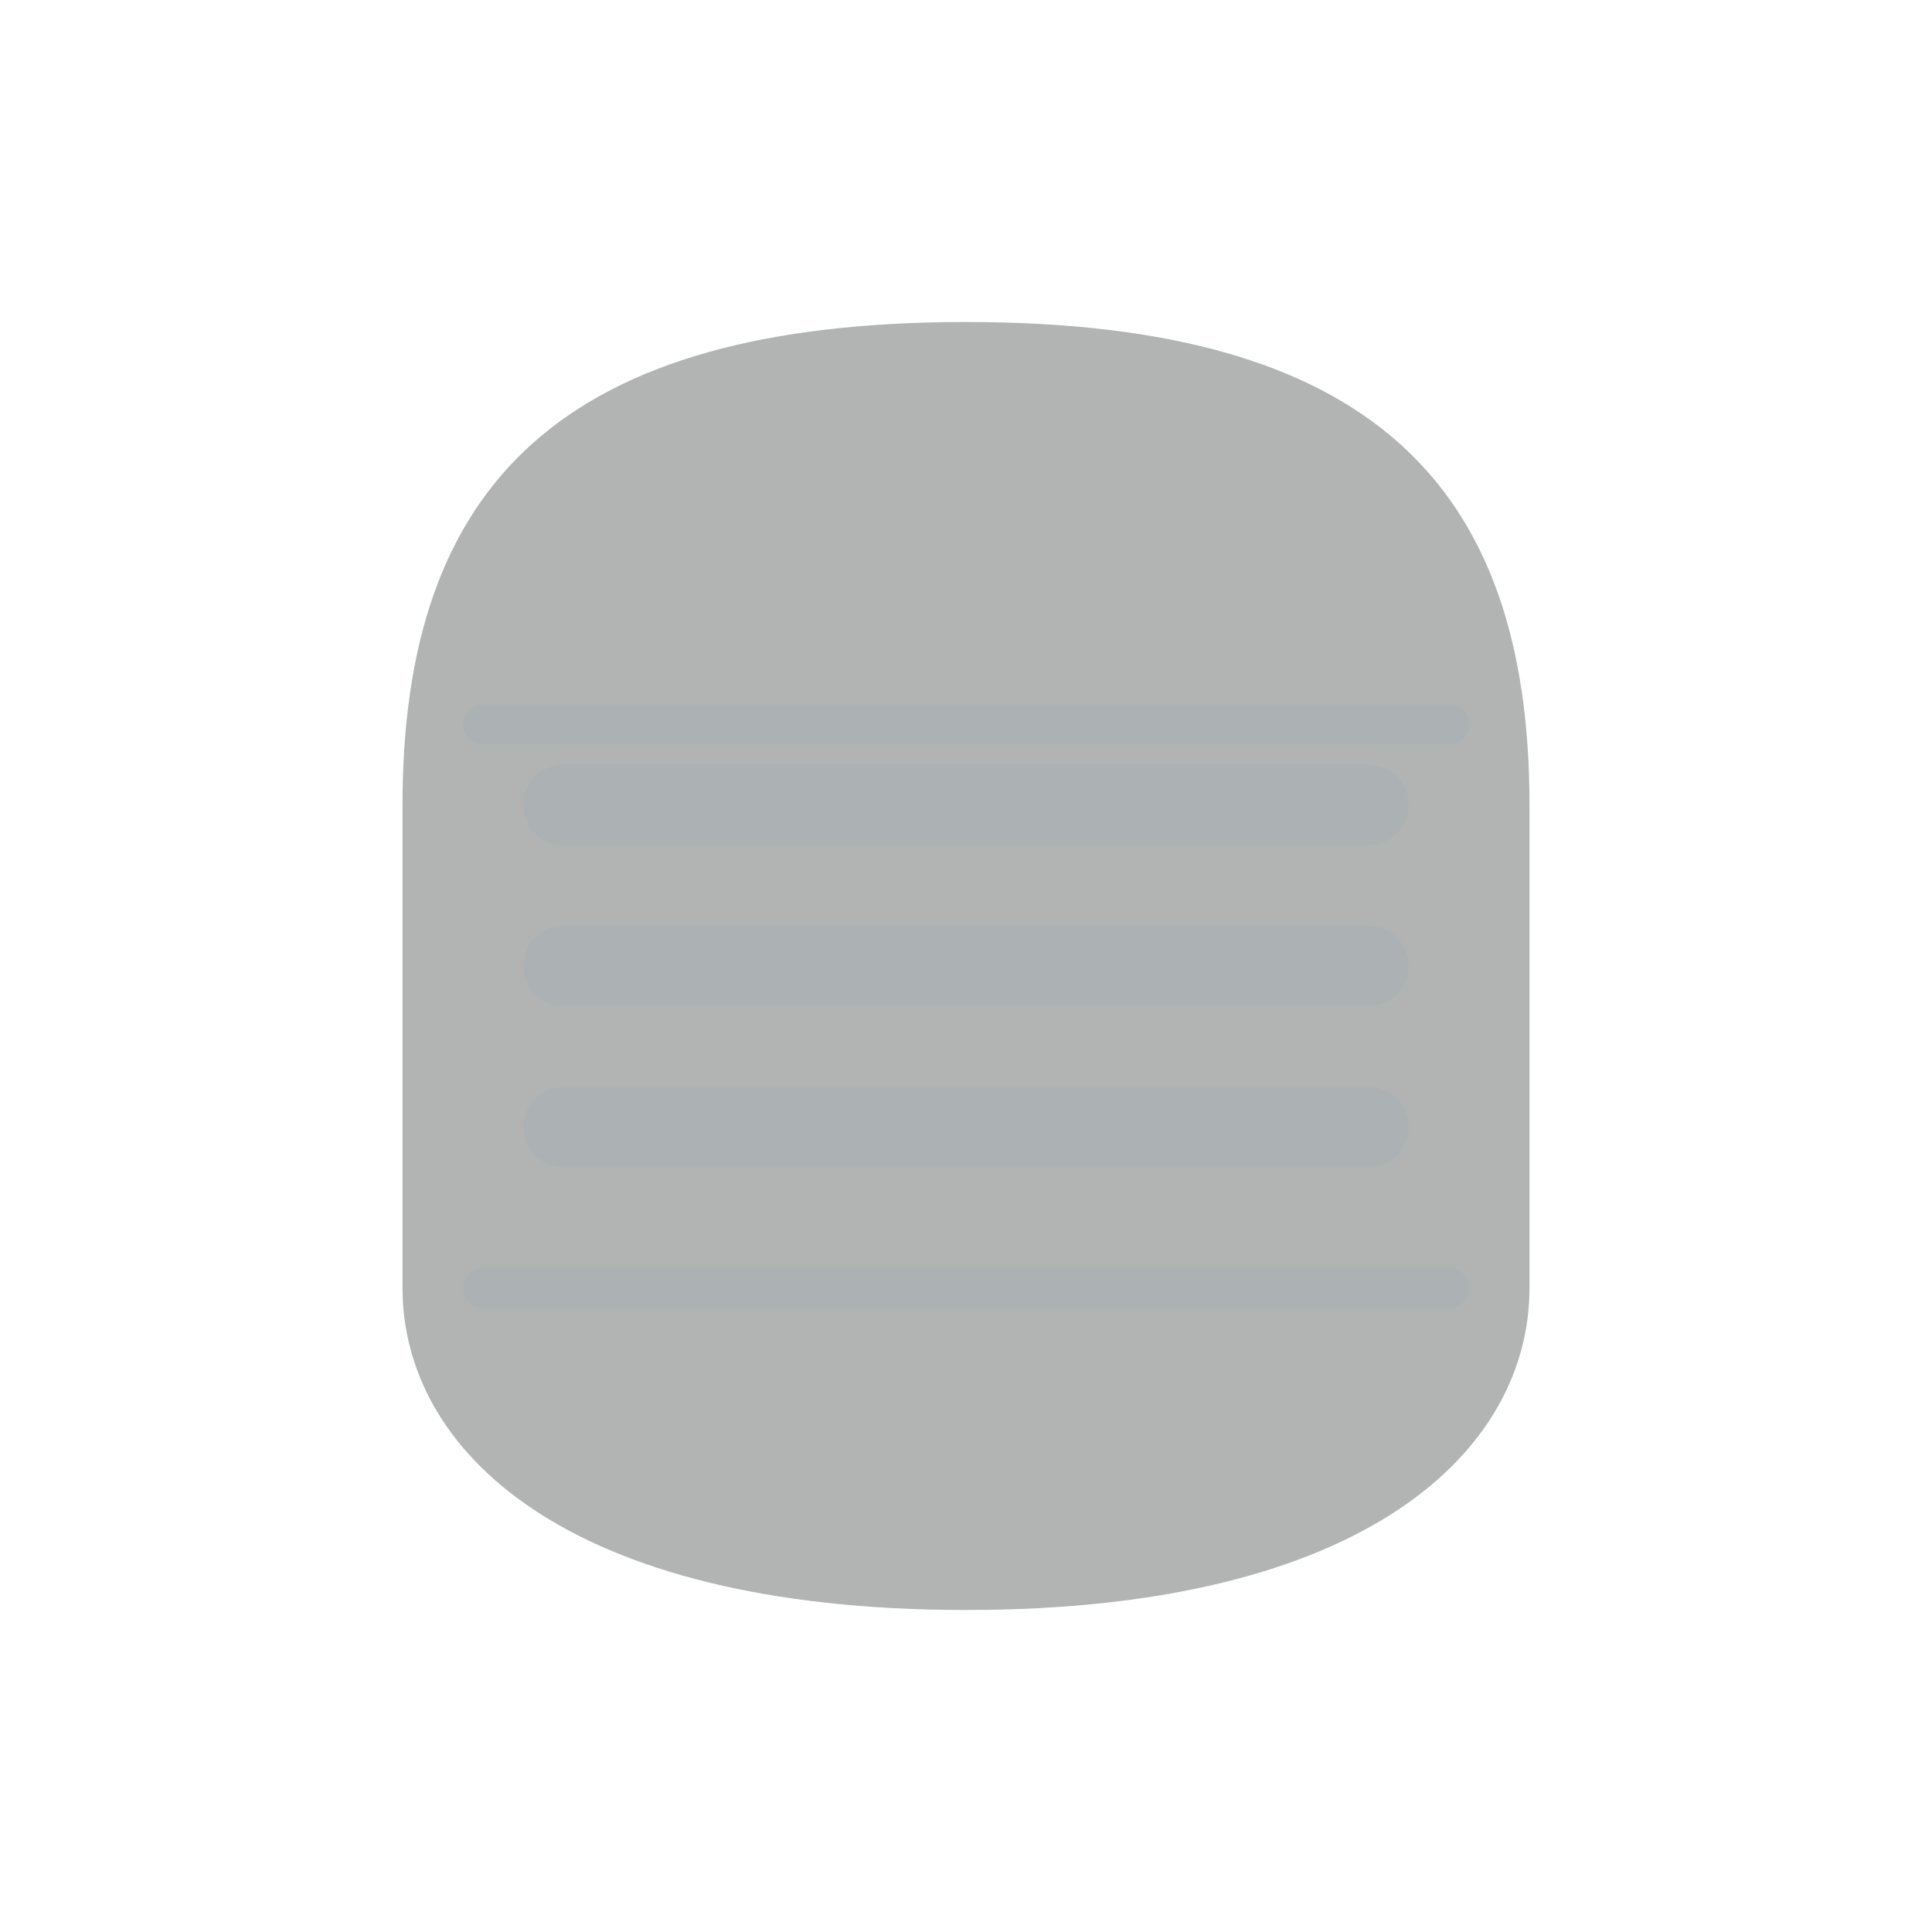
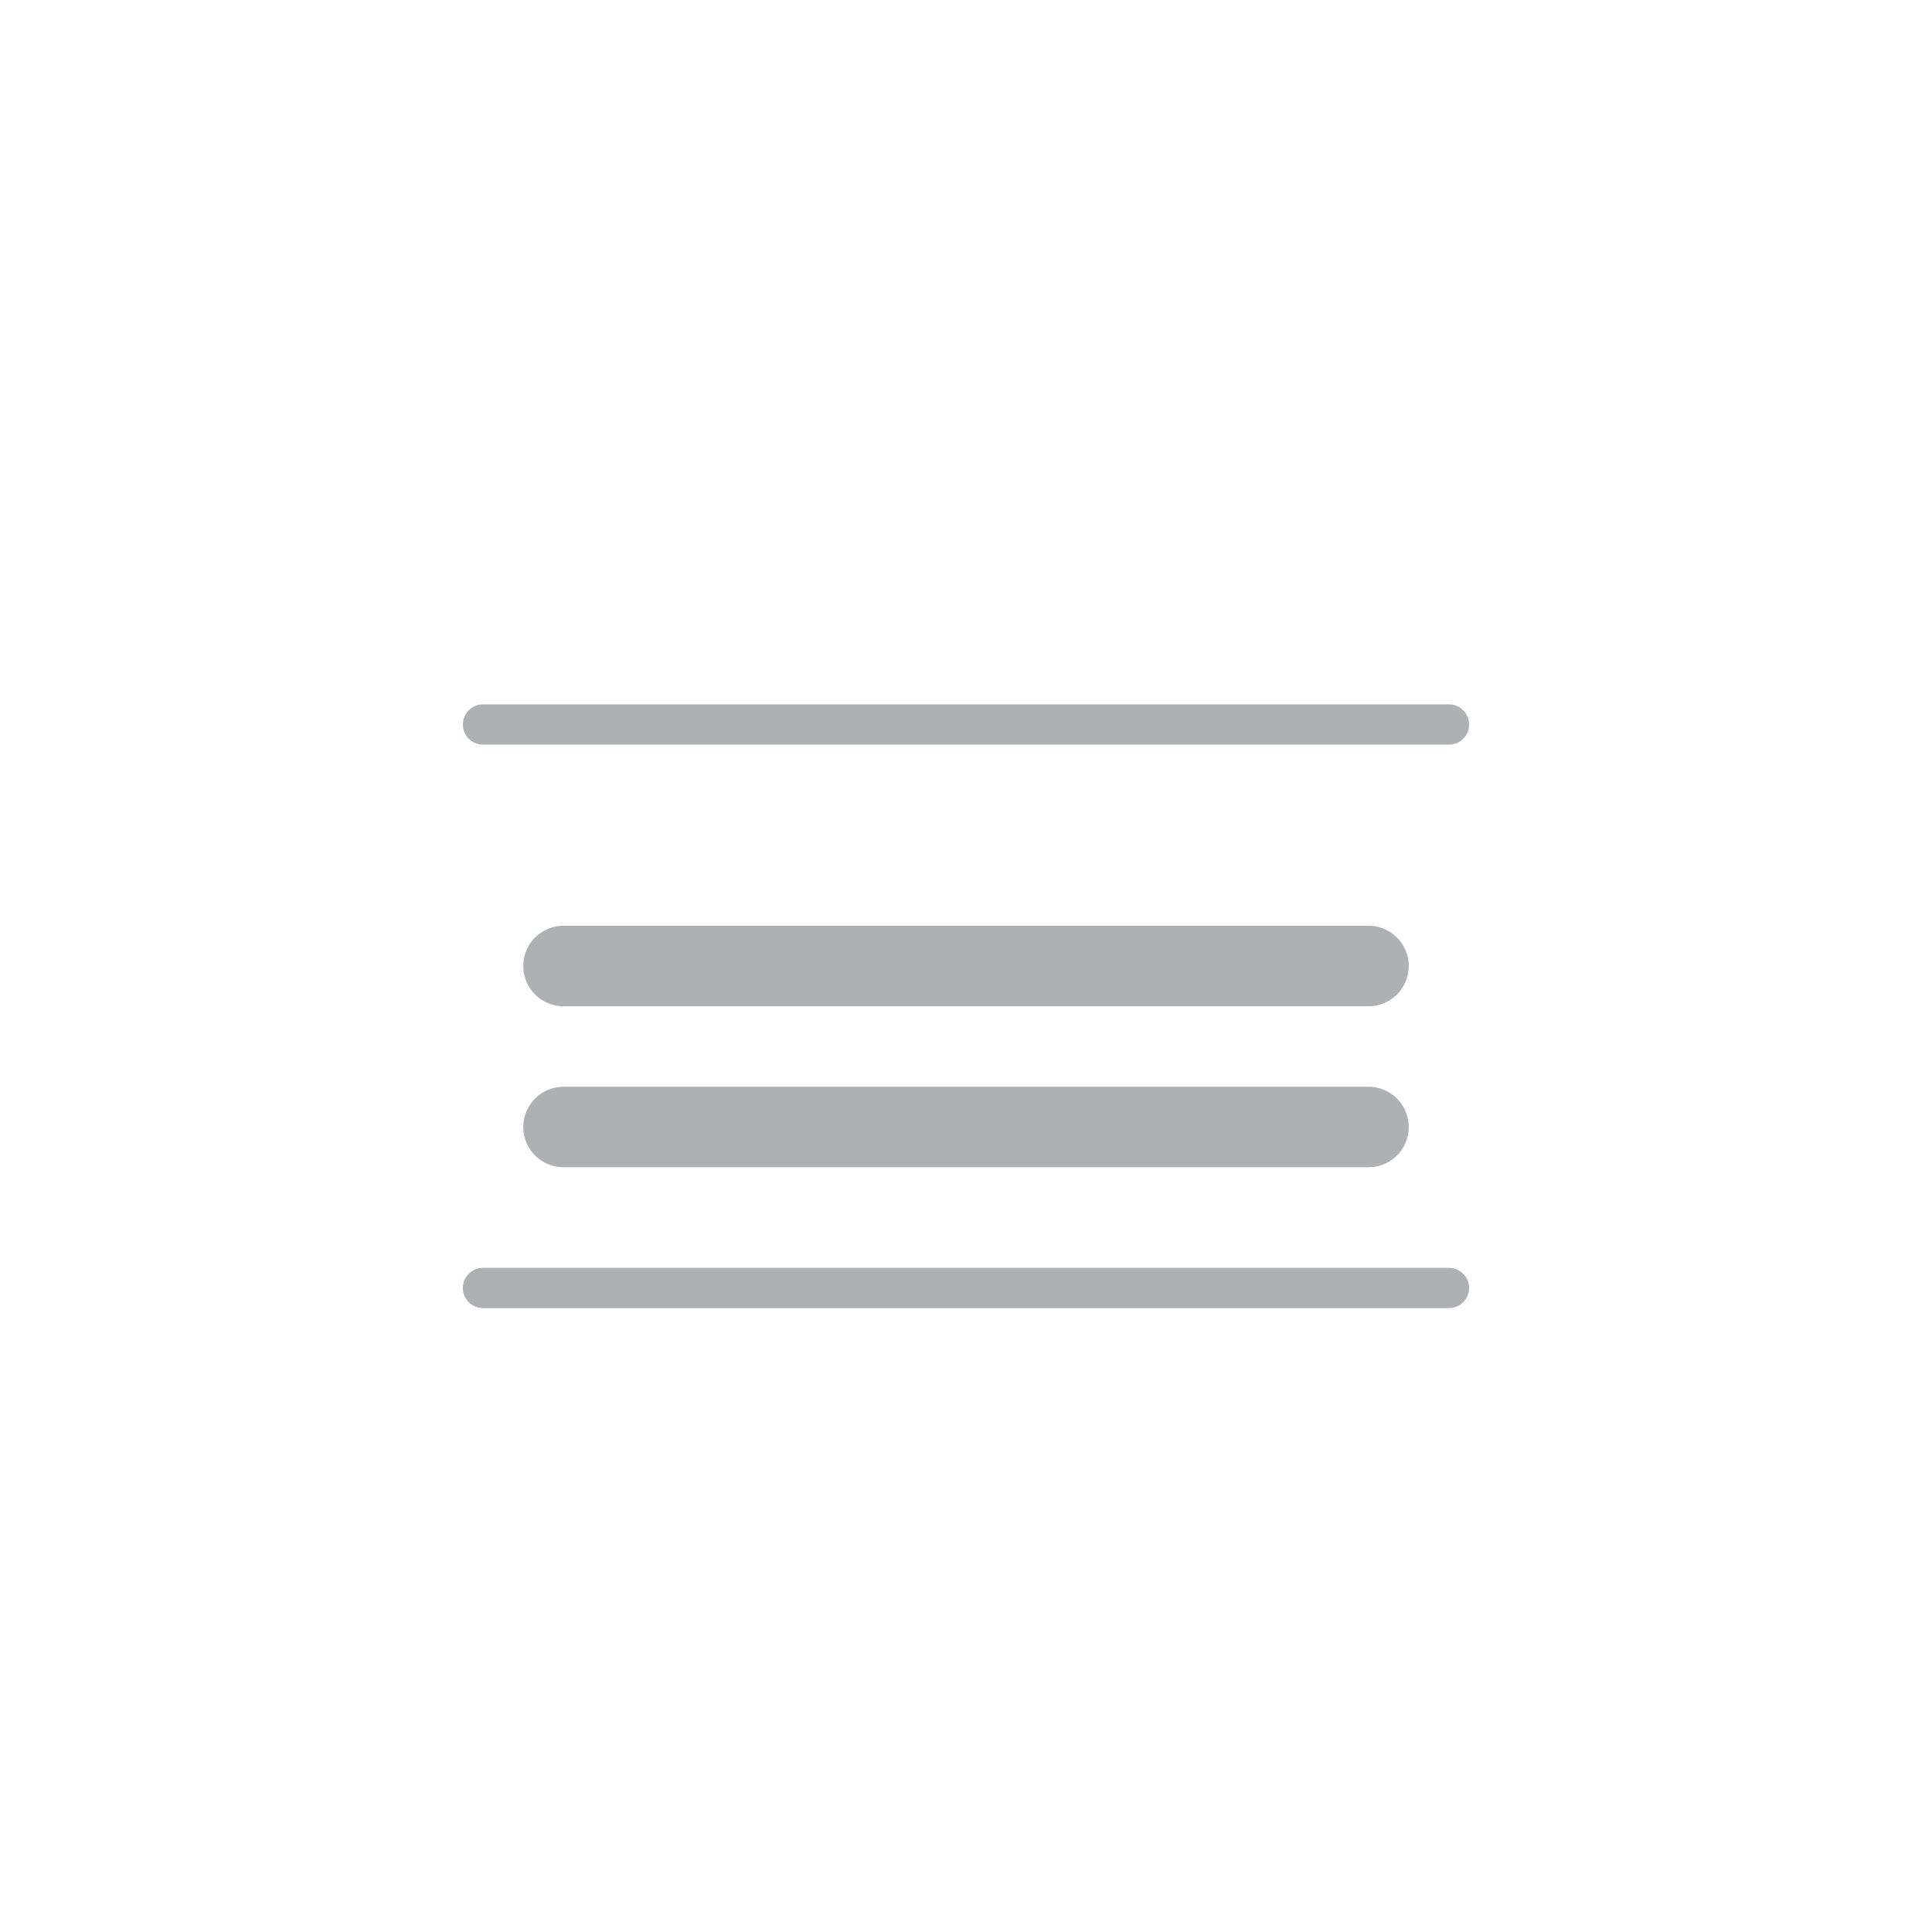
<svg xmlns="http://www.w3.org/2000/svg" width="24" height="24" viewBox="0 0 24 24" fill="none">
  <g opacity="0.4">
-     <path d="M5 10C5 6 7 4 12 4C17 4 19 6 19 10V16C19 18 17 20 12 20C7 20 5 18 5 16V10Z" fill="#3C4442" />
-     <path d="M7 10H17" stroke="#303C42" stroke-width="1" stroke-linecap="round" />
    <path d="M7 12H17" stroke="#303C42" stroke-width="1" stroke-linecap="round" />
    <path d="M7 14H17" stroke="#303C42" stroke-width="1" stroke-linecap="round" />
    <path d="M6 9L18 9" stroke="#303C42" stroke-width="0.5" stroke-linecap="round" />
    <path d="M6 16L18 16" stroke="#303C42" stroke-width="0.5" stroke-linecap="round" />
  </g>
</svg>